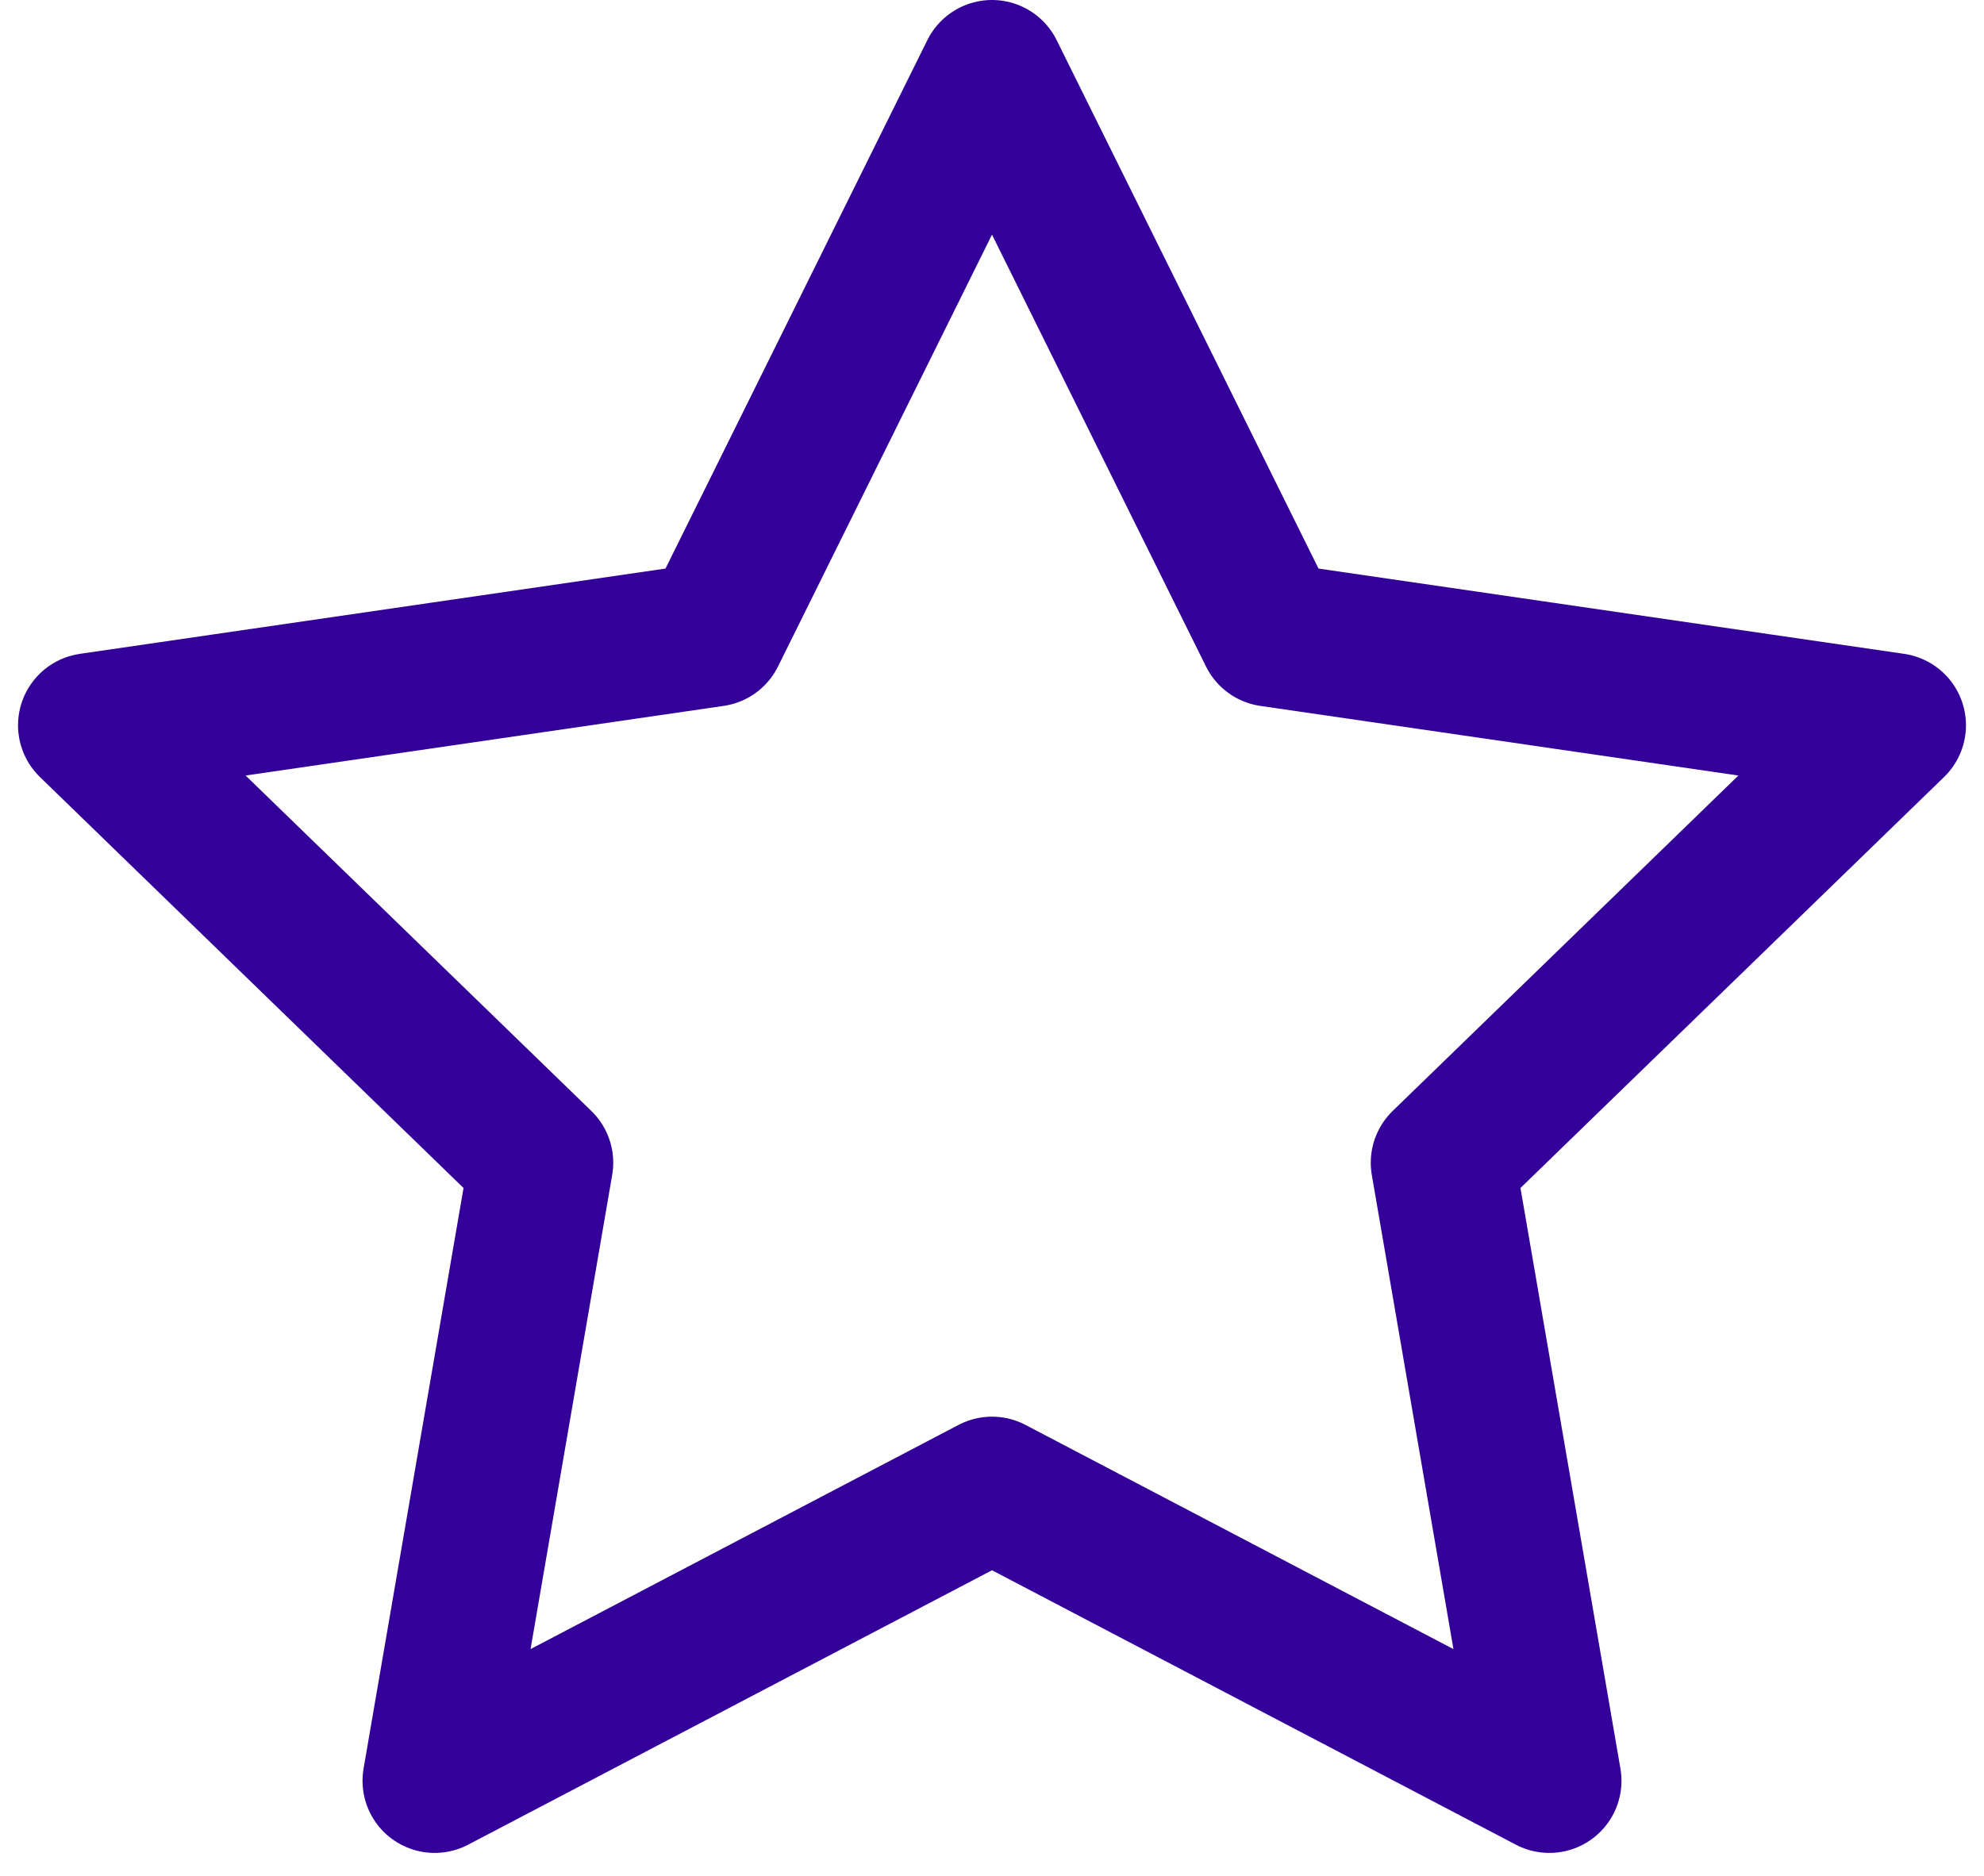
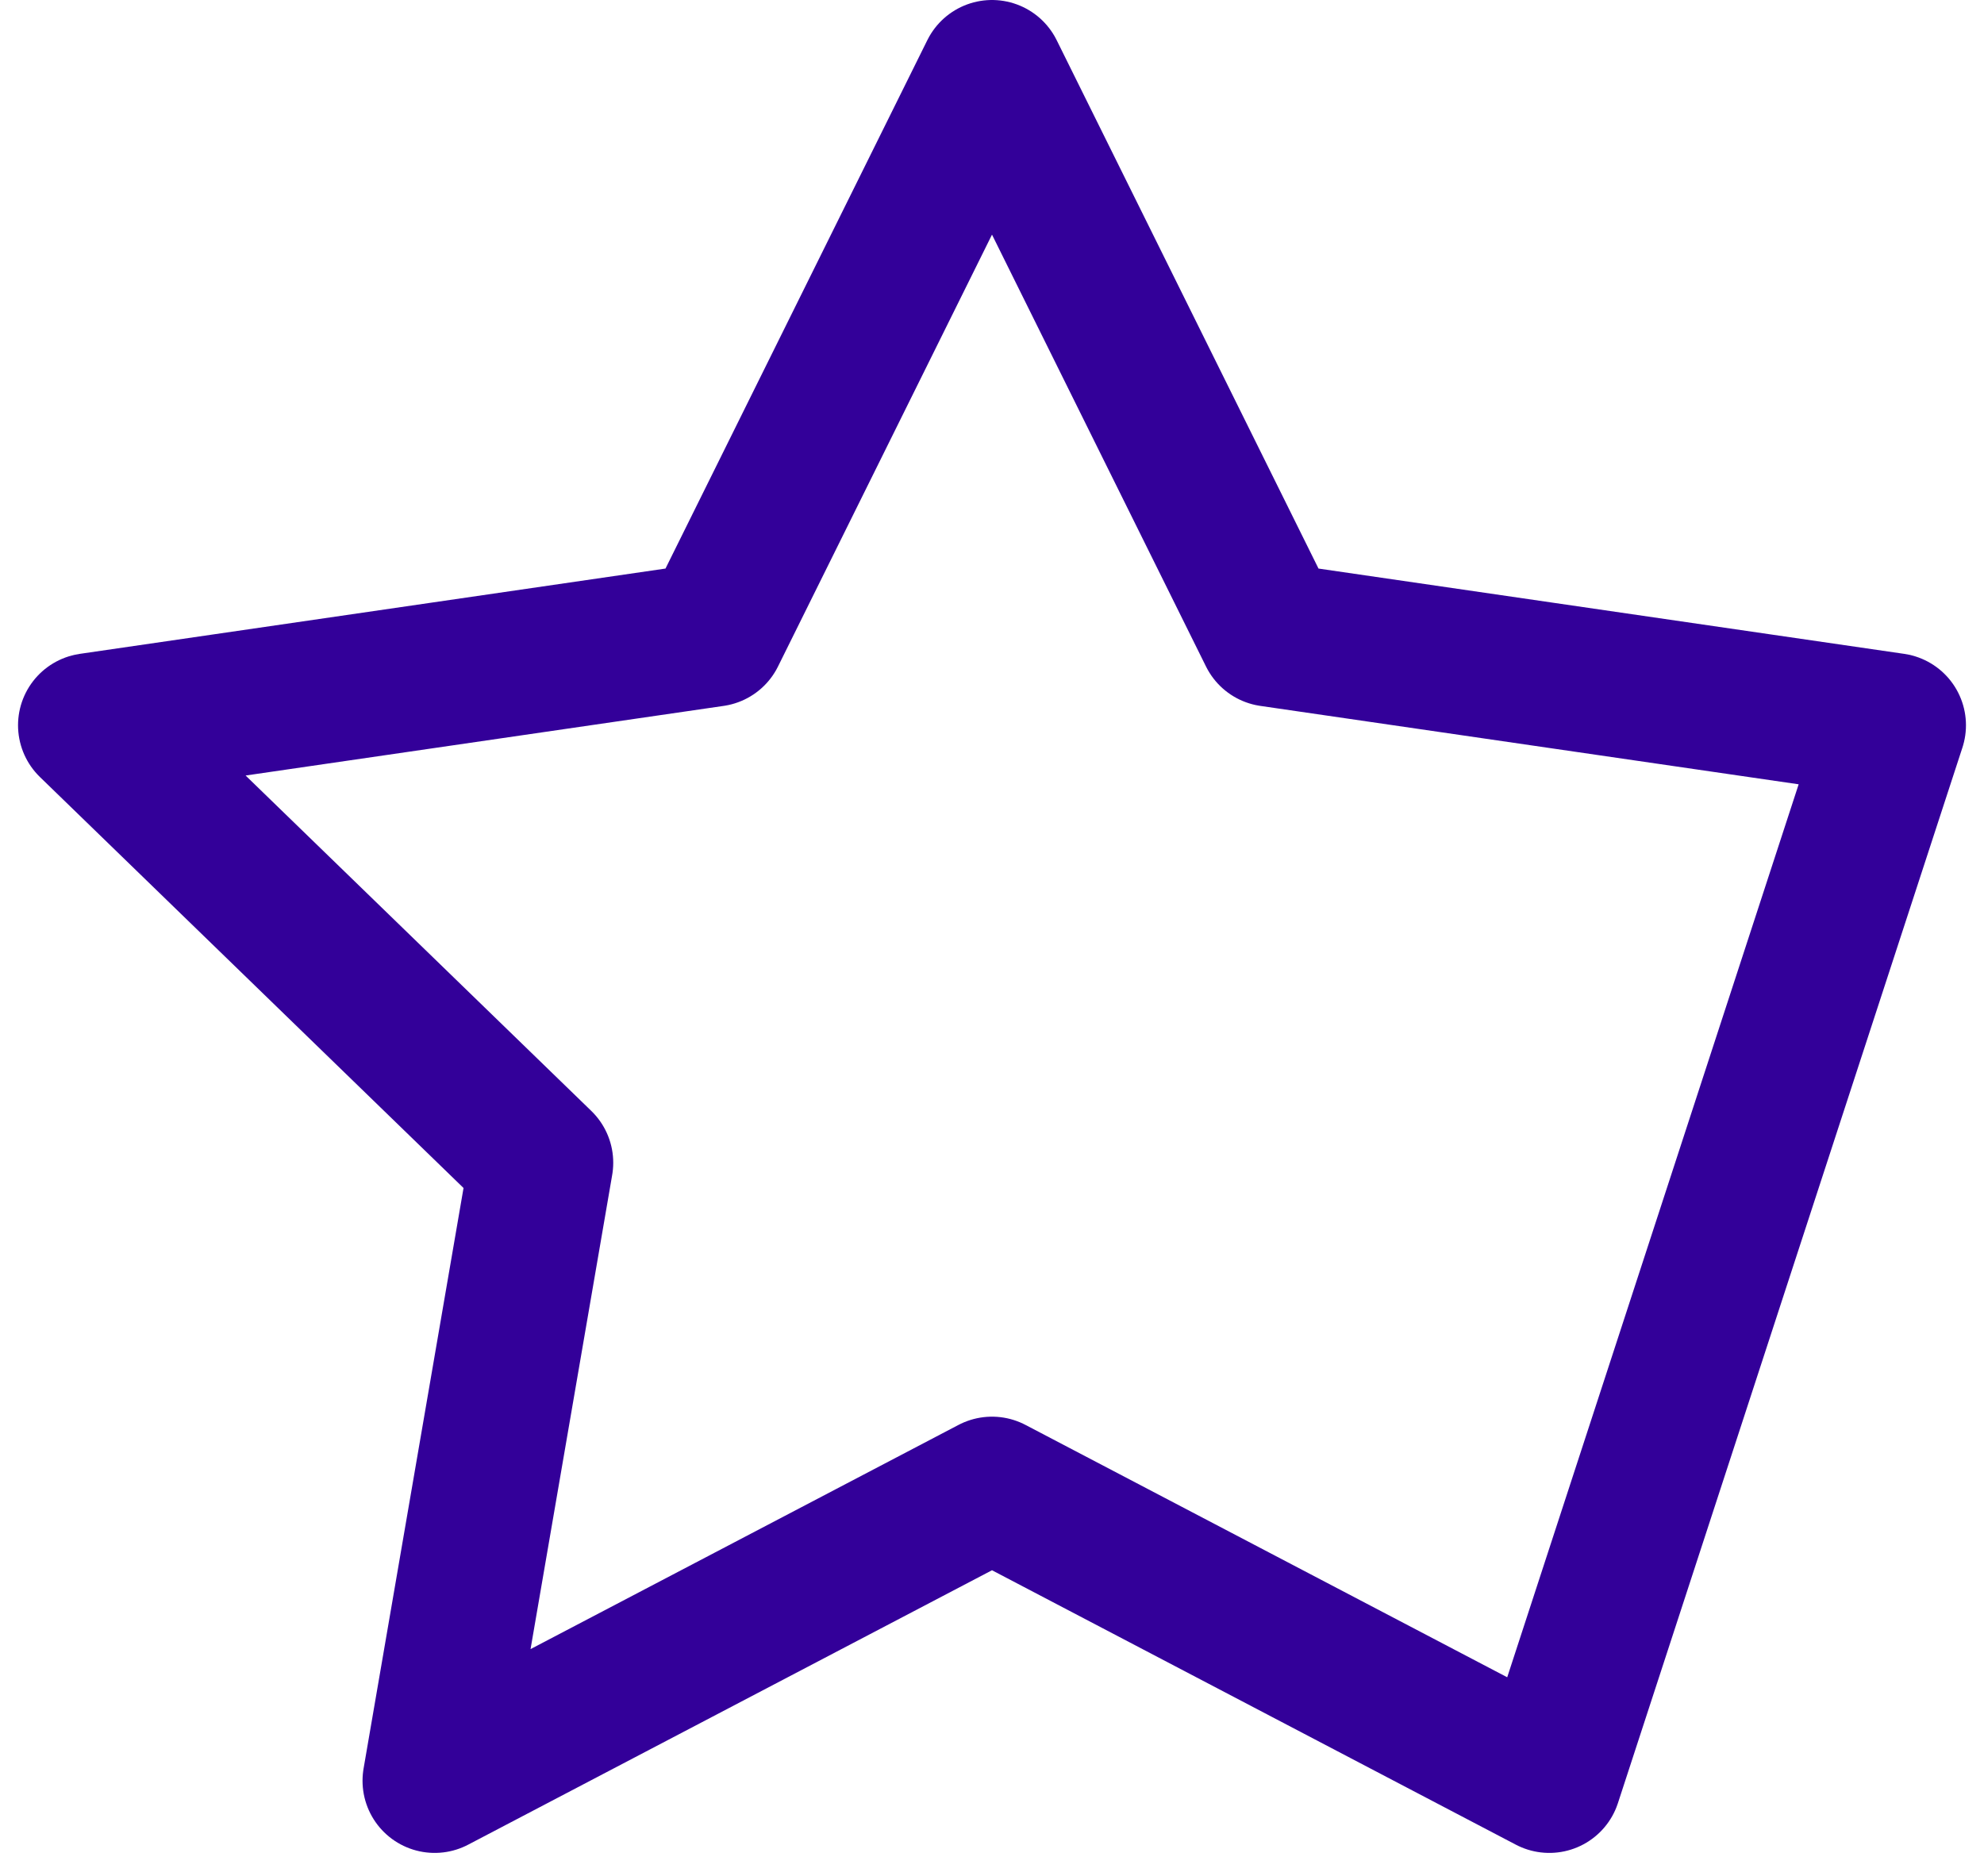
<svg xmlns="http://www.w3.org/2000/svg" width="55" height="52" viewBox="0 0 55 52" fill="none">
-   <path d="M27.5 2L35.225 17.59L52.5 20.106L40 32.234L42.95 49.368L27.5 41.274L12.05 49.368L15 32.234L2.5 20.106L19.775 17.59L27.5 2Z" stroke="#330099" stroke-width="4" stroke-linecap="round" stroke-linejoin="round" />
+   <path d="M27.5 2L35.225 17.59L52.5 20.106L42.95 49.368L27.5 41.274L12.05 49.368L15 32.234L2.5 20.106L19.775 17.59L27.5 2Z" stroke="#330099" stroke-width="4" stroke-linecap="round" stroke-linejoin="round" />
</svg>